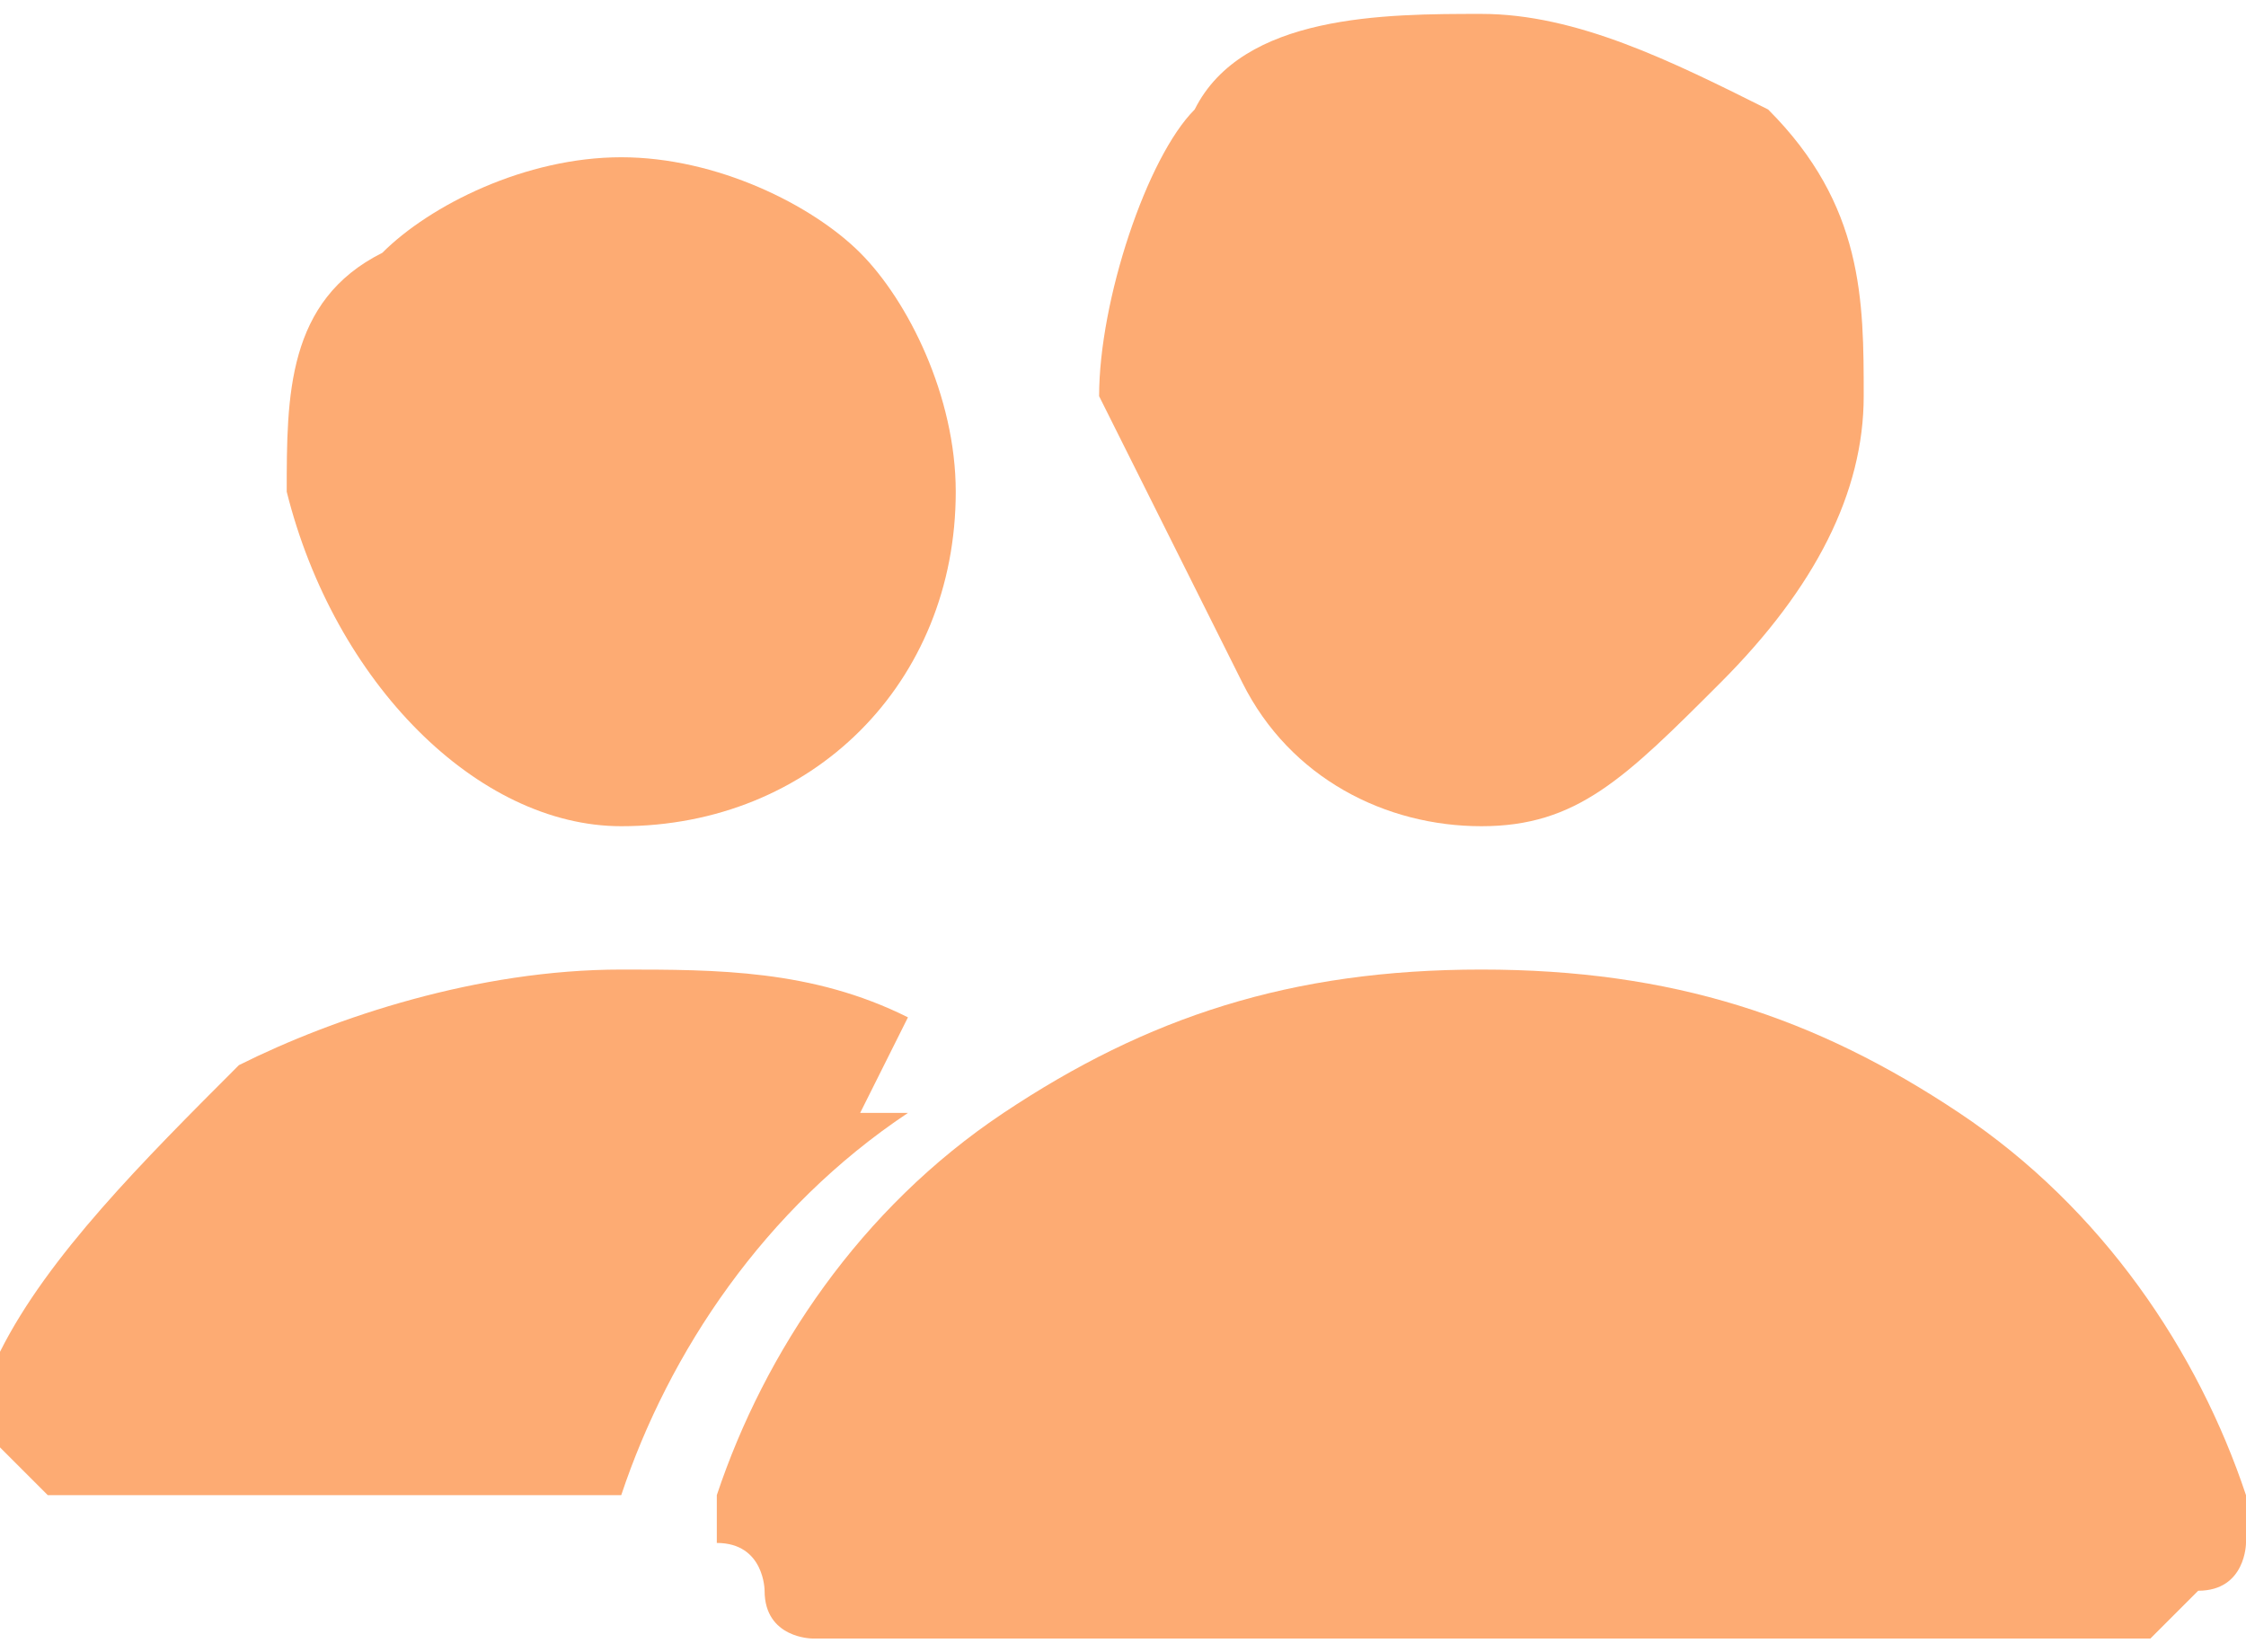
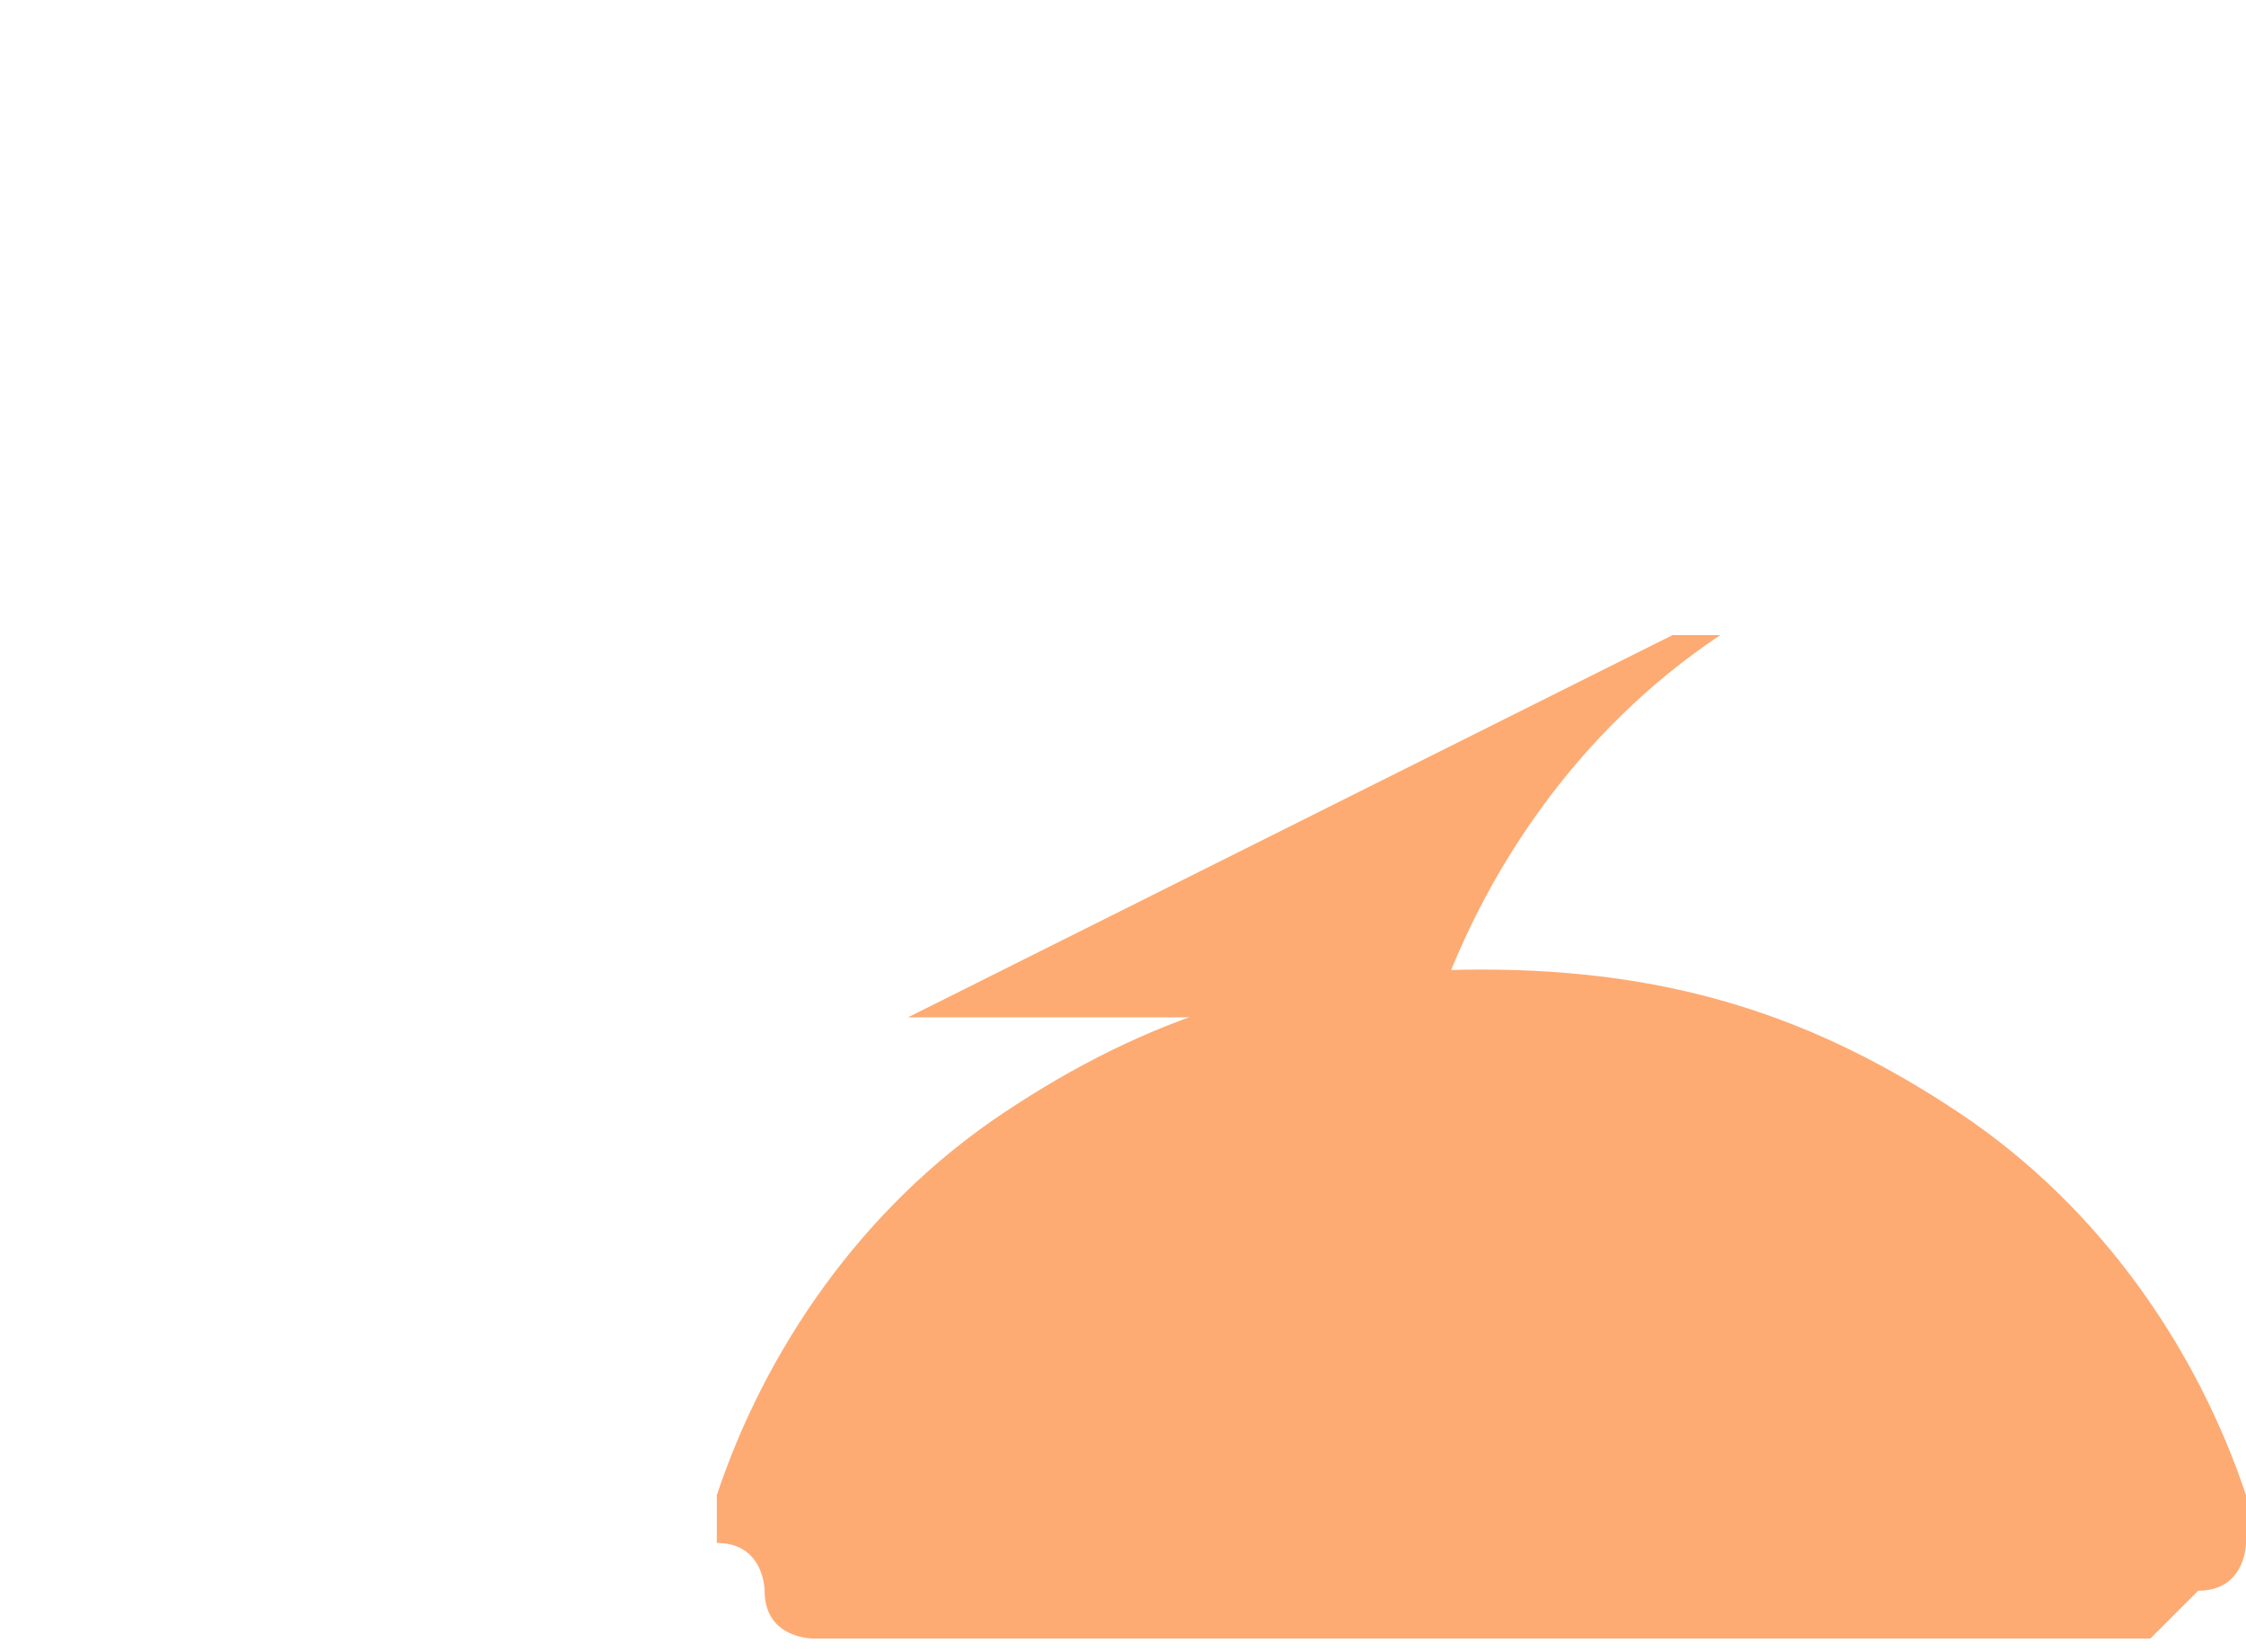
<svg xmlns="http://www.w3.org/2000/svg" xml:space="preserve" width="299px" height="220px" version="1.1" style="shape-rendering:geometricPrecision; text-rendering:geometricPrecision; image-rendering:optimizeQuality; fill-rule:evenodd; clip-rule:evenodd" viewBox="0 0 47 34">
  <defs>
    <style type="text/css"> .fil0 {fill:#FDAB73} </style>
  </defs>
  <g id="Слой_x0020_1">
    <g id="people.svg">
-       <path class="fil0" d="M31 17c-2,0 -4,-1 -5,-3 -1,-2 -2,-4 -3,-6 0,-2 1,-5 2,-6 1,-2 4,-2 6,-2 2,0 4,1 6,2 2,2 2,4 2,6 0,2 -1,4 -3,6 -2,2 -3,3 -5,3z" />
      <path class="fil0" d="M44 34l-26 0c0,0 -1,0 -1,0 0,0 -1,0 -1,-1 0,0 0,-1 -1,-1 0,0 0,-1 0,-1 1,-3 3,-6 6,-8 3,-2 6,-3 10,-3 4,0 7,1 10,3 3,2 5,5 6,8 0,0 0,1 0,1 0,0 0,1 -1,1 0,0 -1,1 -1,1 0,0 -1,0 -1,0z" />
-       <path class="fil0" d="M13 17c-3,0 -6,-3 -7,-7 0,-2 0,-4 2,-5 1,-1 3,-2 5,-2 2,0 4,1 5,2 1,1 2,3 2,5 0,4 -3,7 -7,7z" />
-       <path class="fil0" d="M19 21c-2,-1 -4,-1 -6,-1 -3,0 -6,1 -8,2 -2,2 -4,4 -5,6 0,0 0,1 0,1 0,0 0,1 0,1 0,0 1,1 1,1 0,0 1,0 1,0l11 0c0,0 0,0 0,0 0,0 0,0 0,0 0,0 0,0 0,0 1,-3 3,-6 6,-8 0,0 0,0 0,0 0,0 0,0 0,0 0,0 0,0 0,0 0,0 0,0 0,0 0,0 0,0 -1,0z" />
+       <path class="fil0" d="M19 21l11 0c0,0 0,0 0,0 0,0 0,0 0,0 0,0 0,0 0,0 1,-3 3,-6 6,-8 0,0 0,0 0,0 0,0 0,0 0,0 0,0 0,0 0,0 0,0 0,0 0,0 0,0 0,0 -1,0z" />
    </g>
  </g>
</svg>